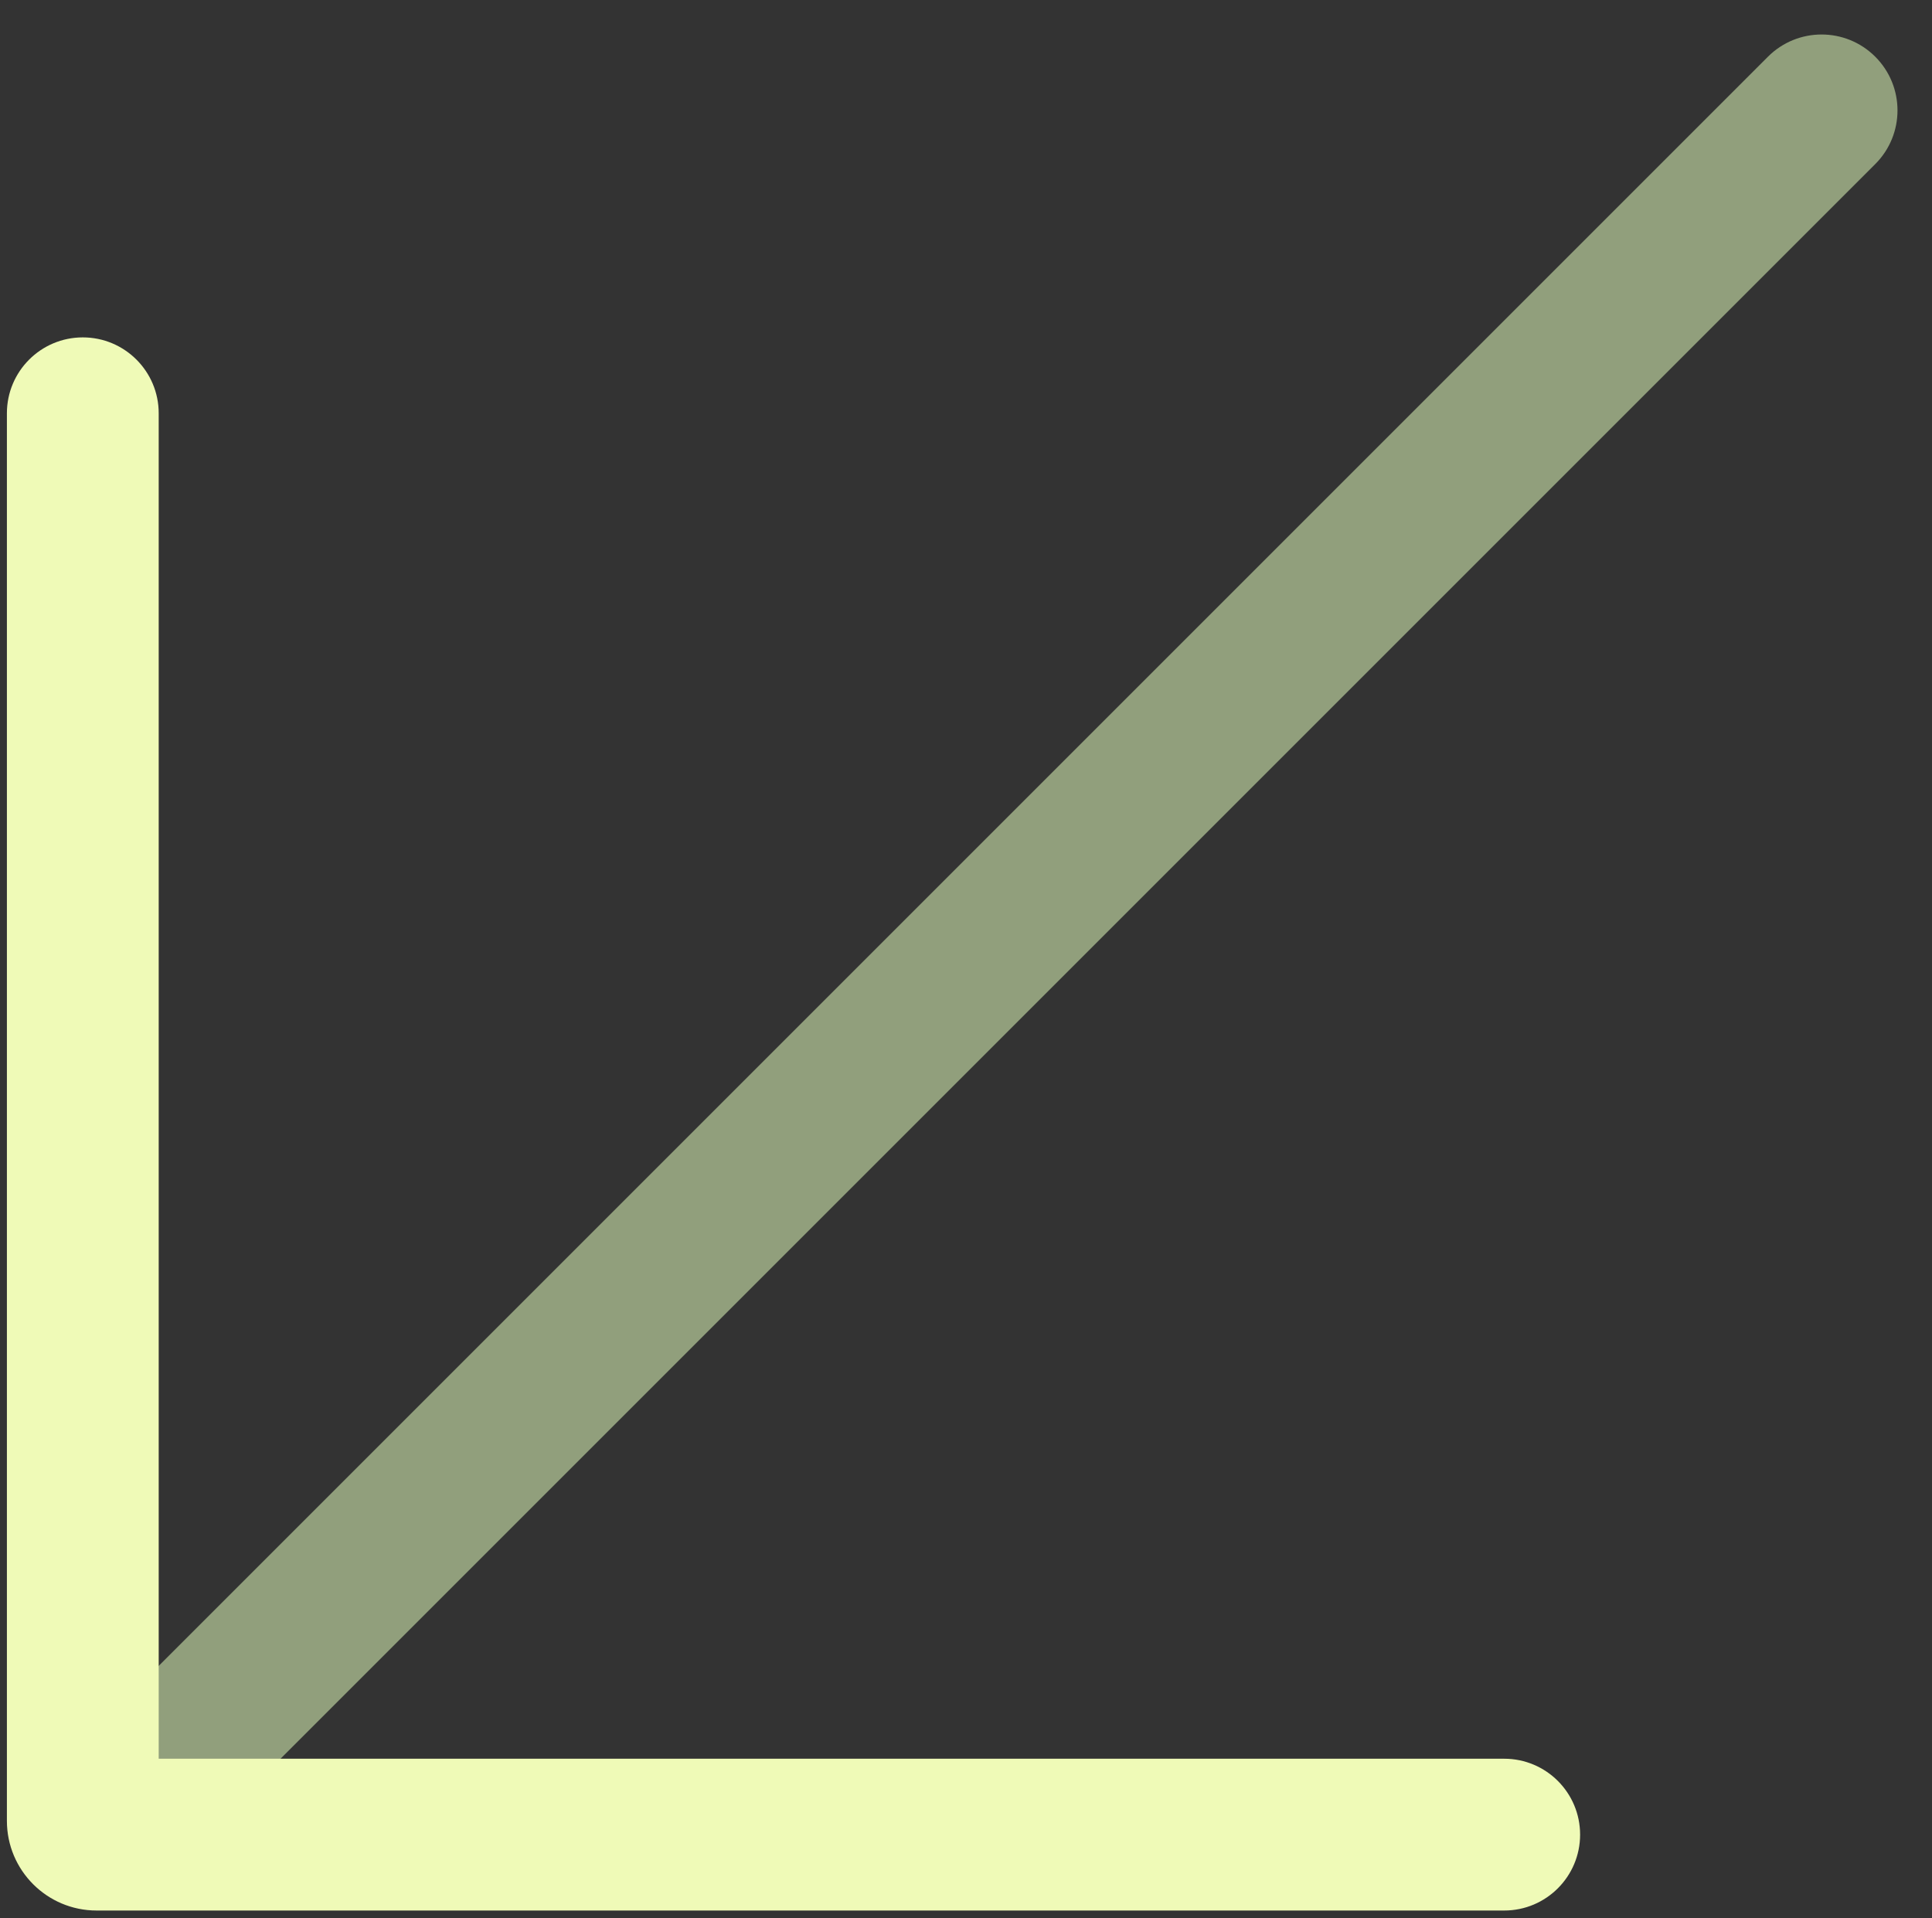
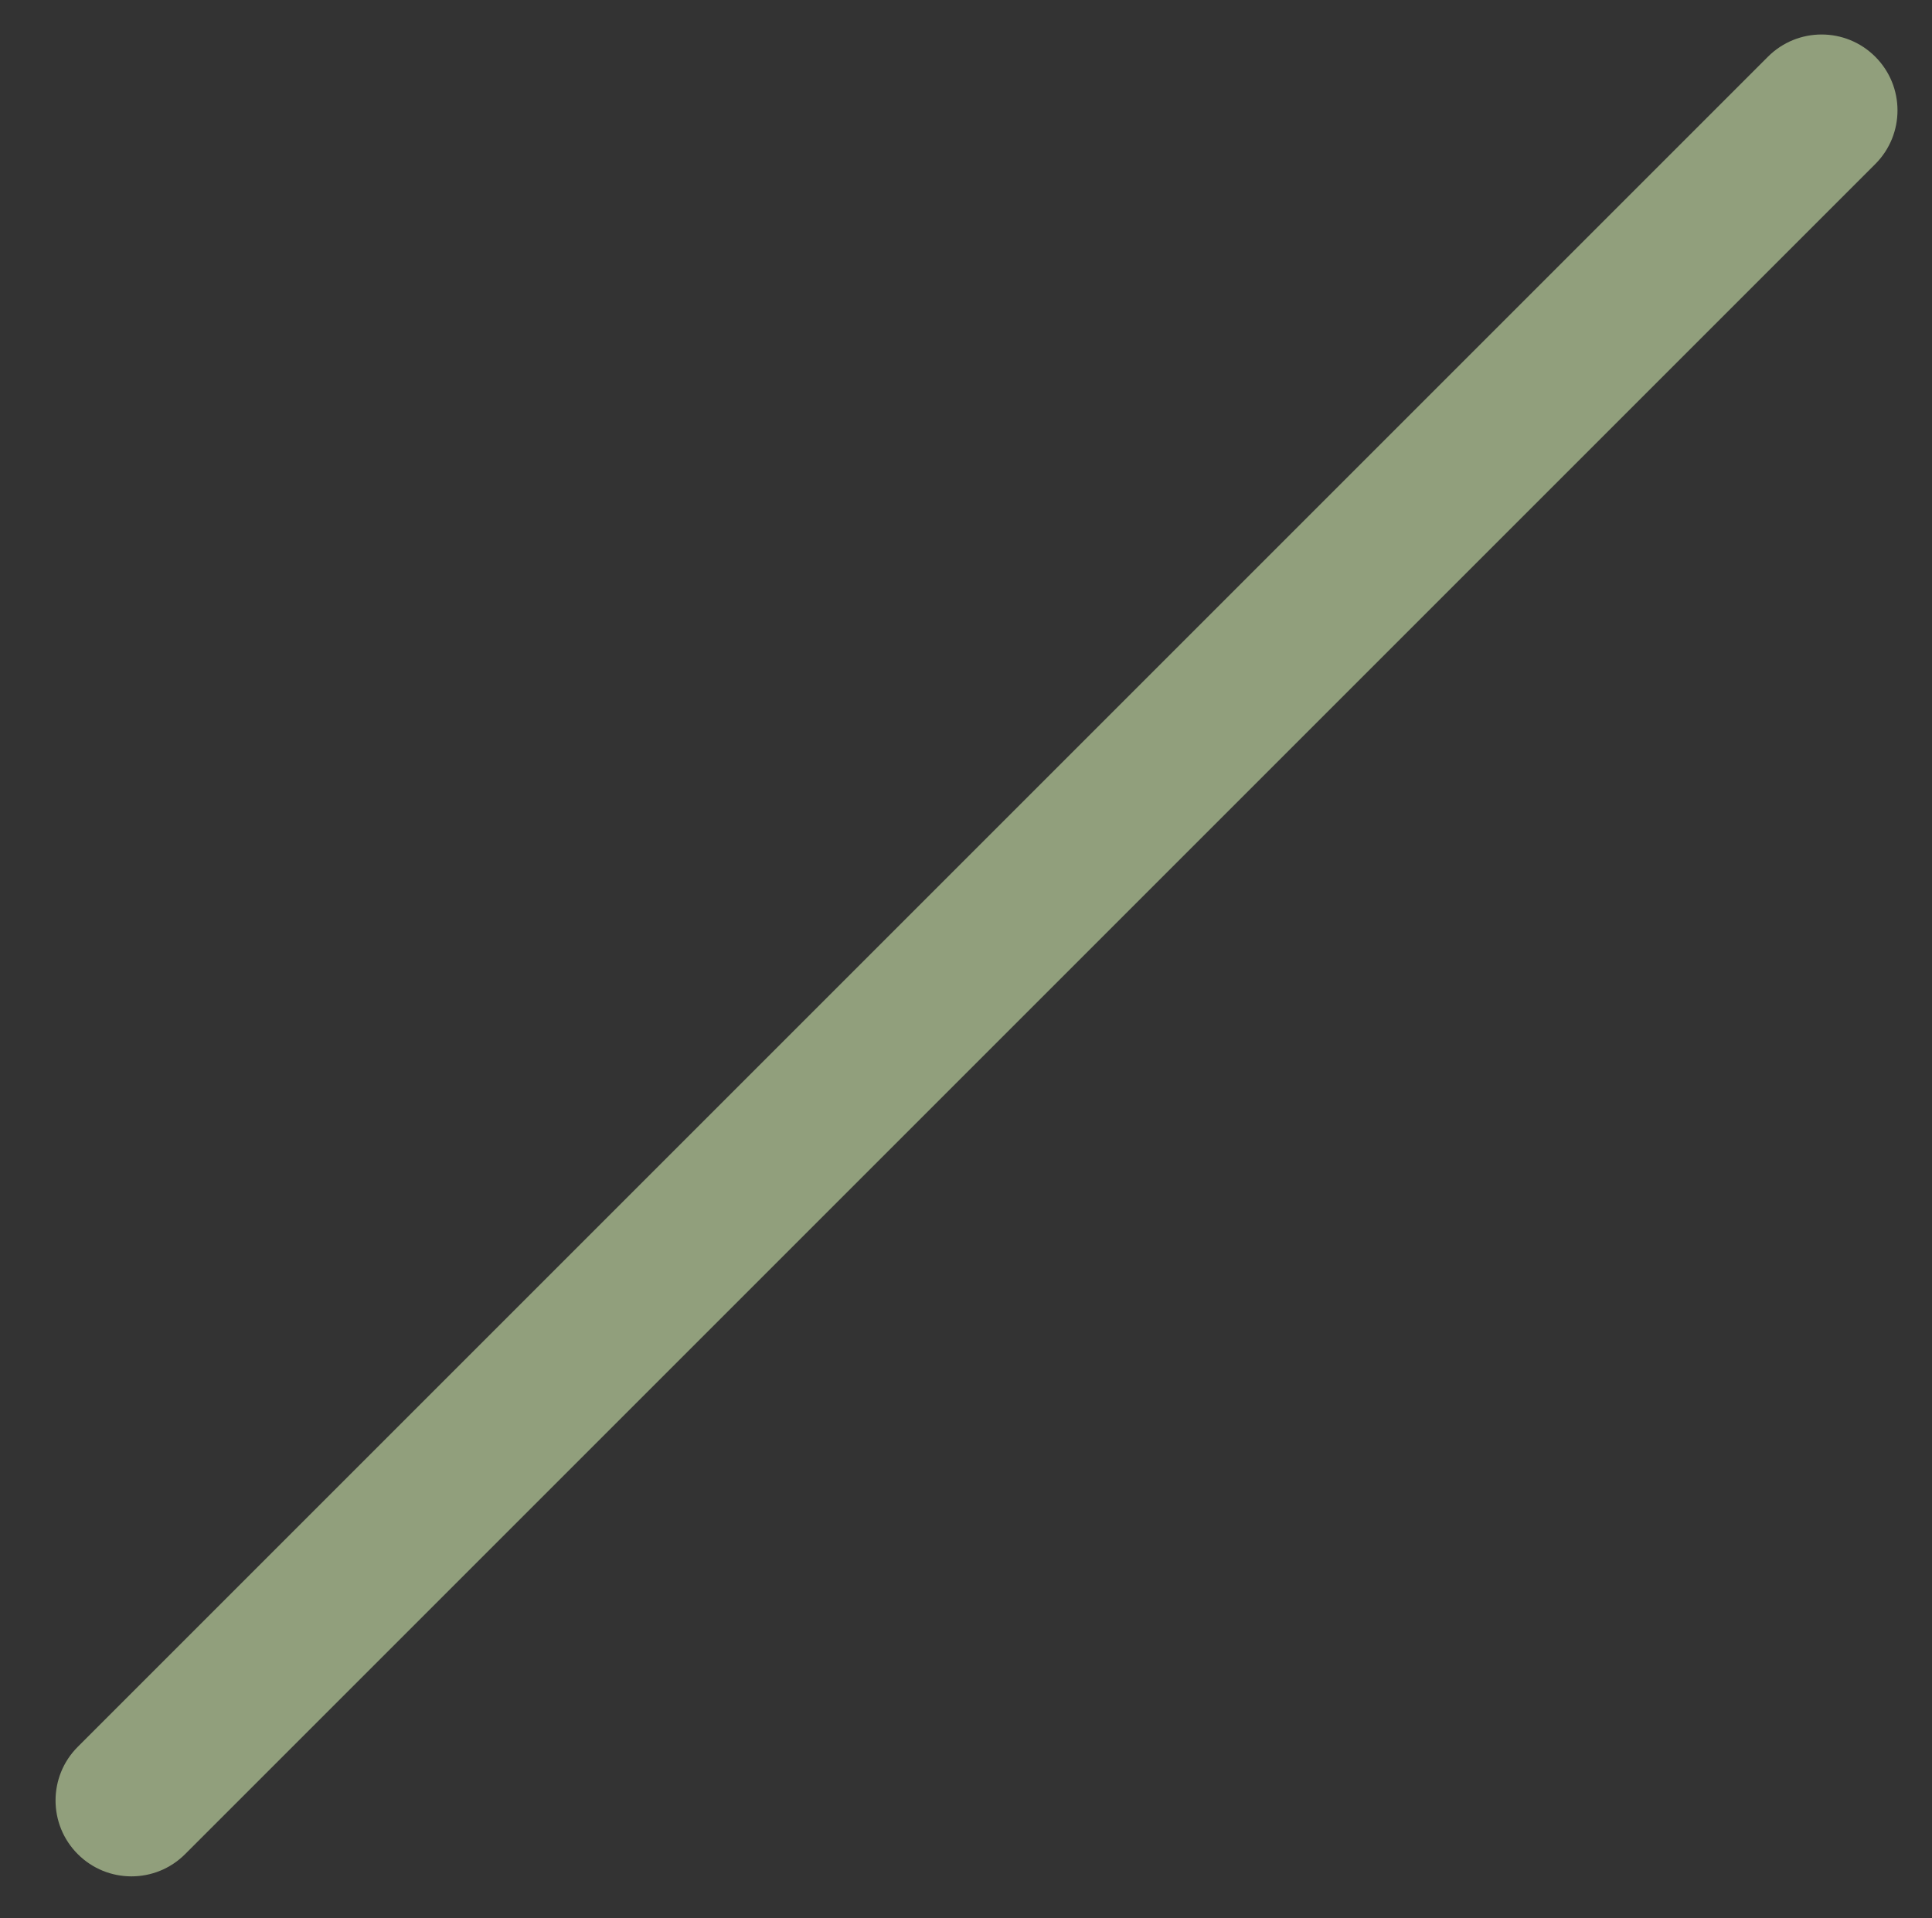
<svg xmlns="http://www.w3.org/2000/svg" width="140" height="139" viewBox="0 0 140 139" fill="none">
  <rect x="0" y="0" width="140" height="139" fill="#333333" stroke="none" />
  <path fill-rule="evenodd" clip-rule="evenodd" d="M5.636 134.364C3.488 132.216 3.488 128.734 5.636 126.586L128.111 4.111C130.259 1.963 133.741 1.963 135.889 4.111C138.037 6.259 138.037 9.741 135.889 11.889L13.414 134.364C11.266 136.512 7.784 136.512 5.636 134.364Z" fill="#919F7C" />
-   <path fill-rule="evenodd" clip-rule="evenodd" d="M6 24.45C9.038 24.45 11.5 26.912 11.5 29.95V127.45H109C112.038 127.45 114.5 129.912 114.5 132.95C114.5 135.988 112.038 138.45 109 138.45H7C3.41 138.45 0.5 135.54 0.5 131.95V29.95C0.5 26.912 2.962 24.45 6 24.45Z" fill="#EFFAB7" />
</svg>